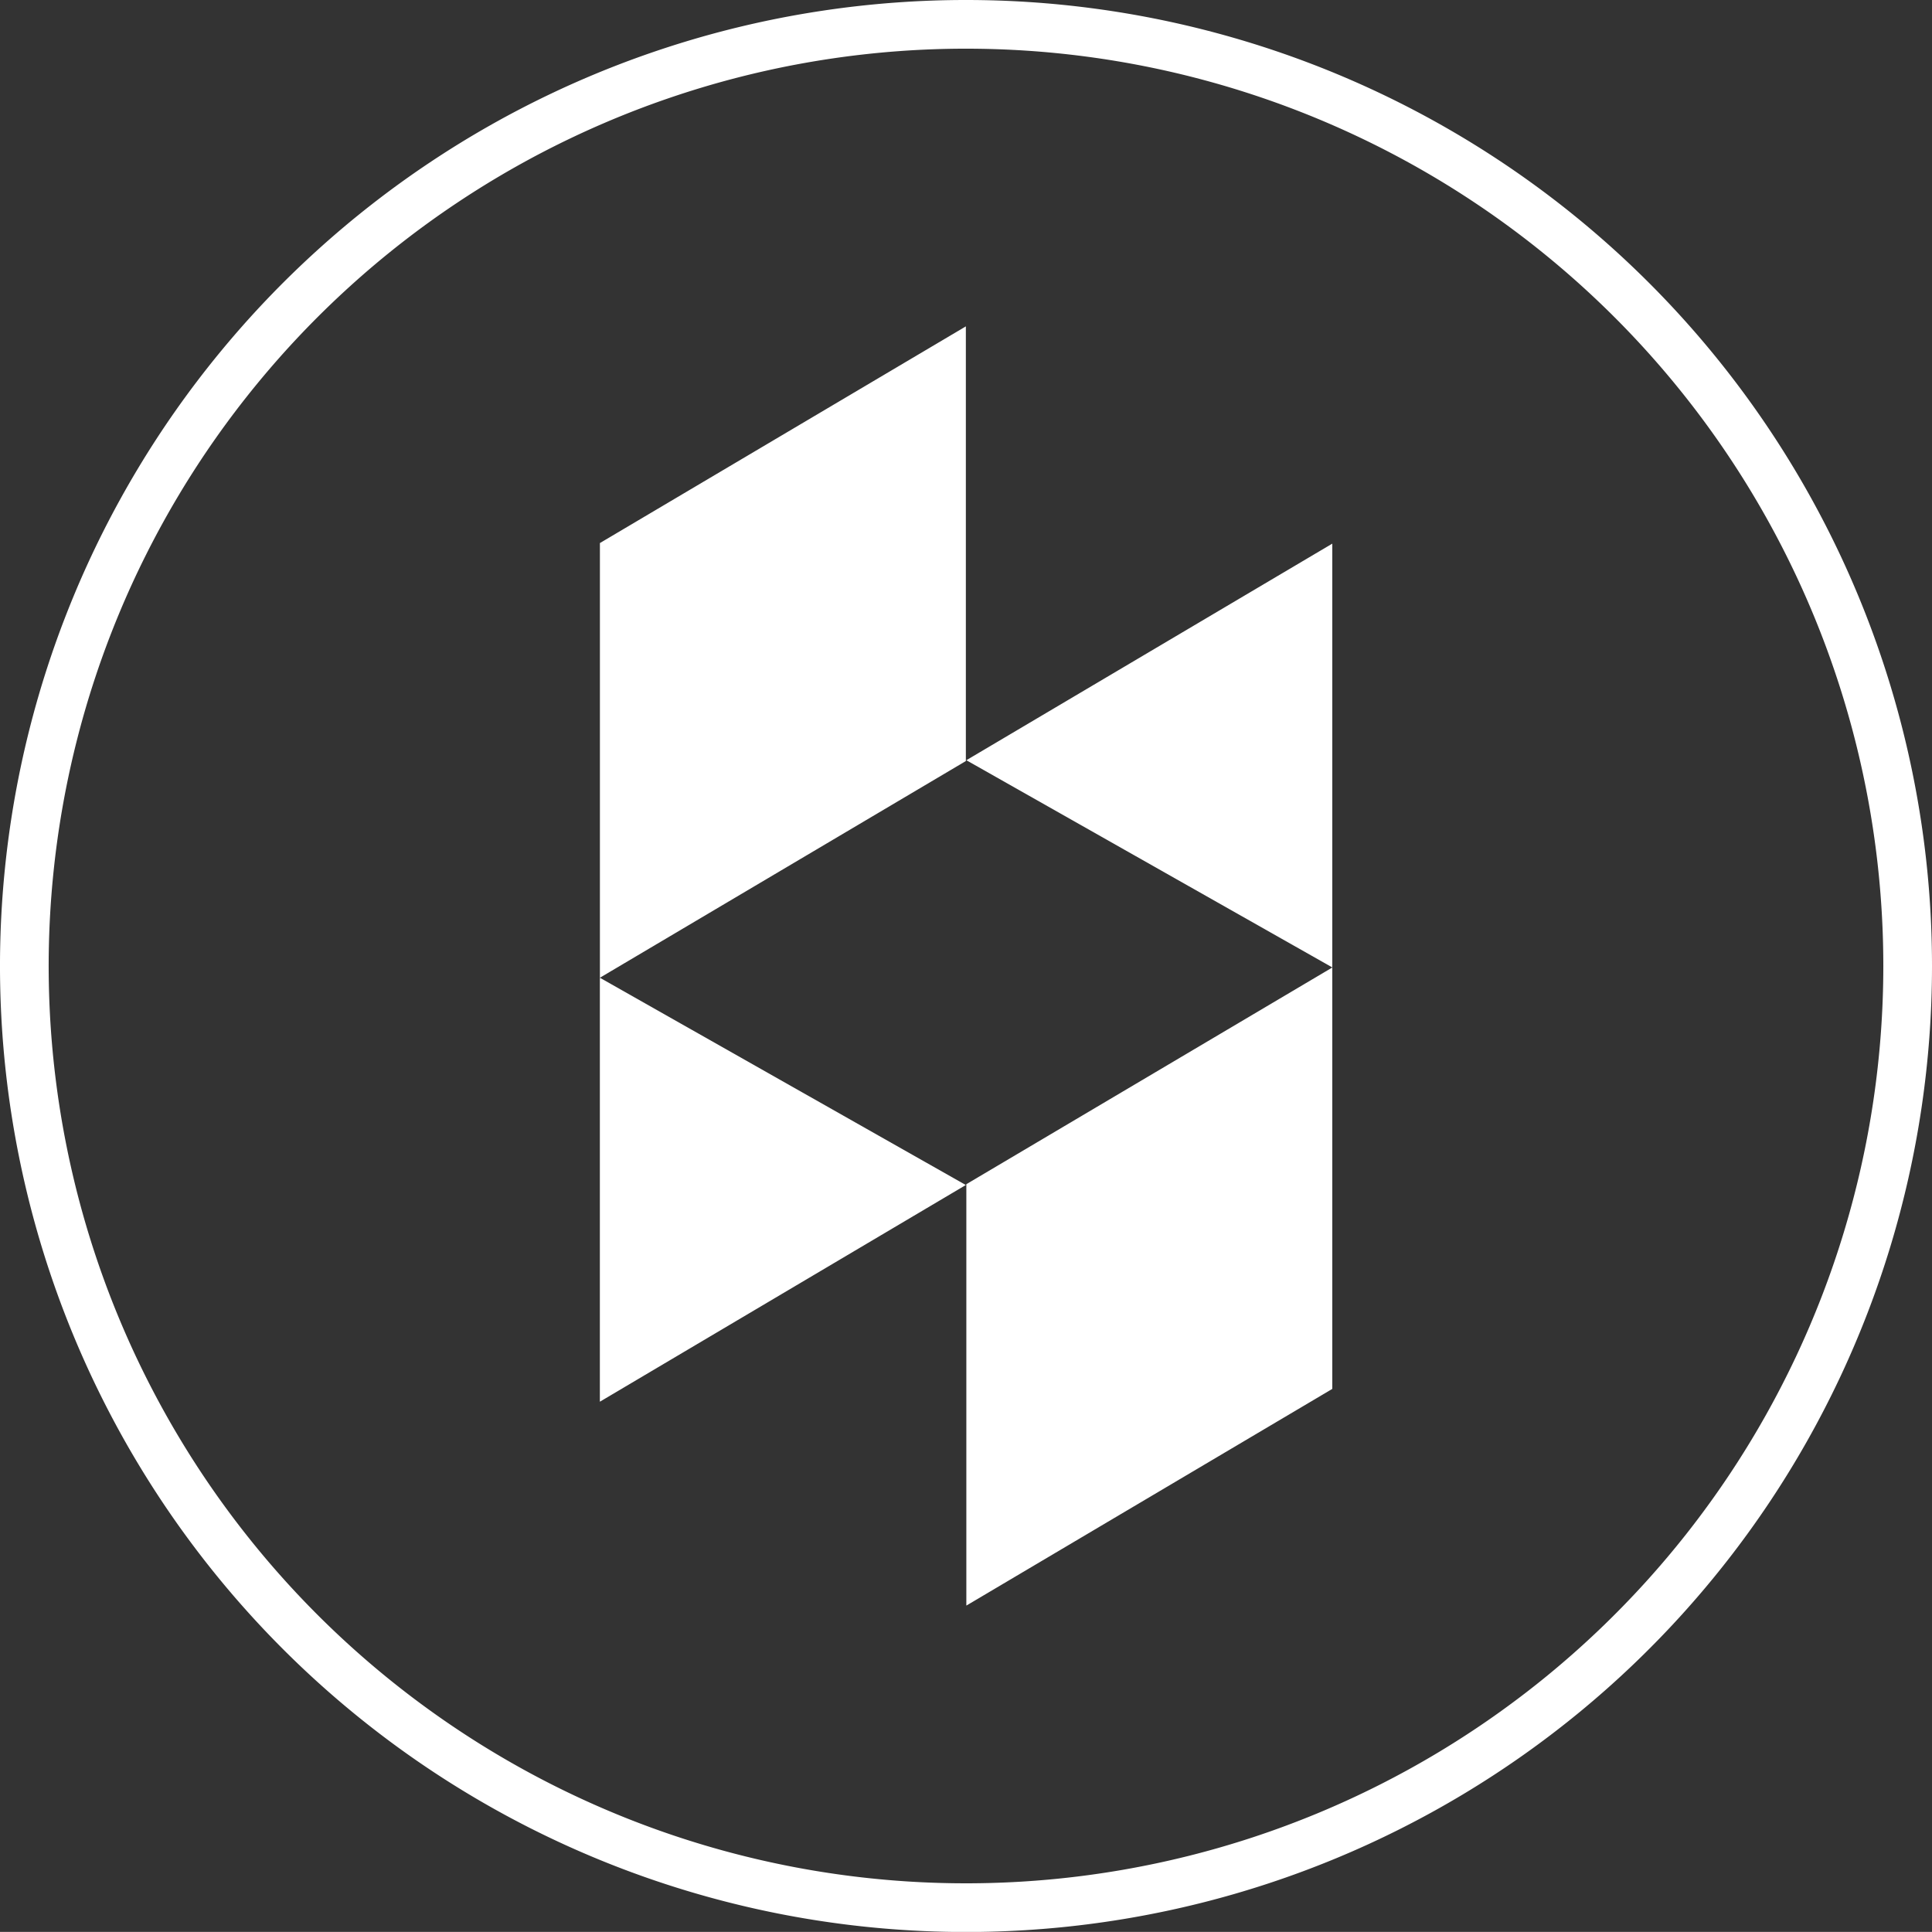
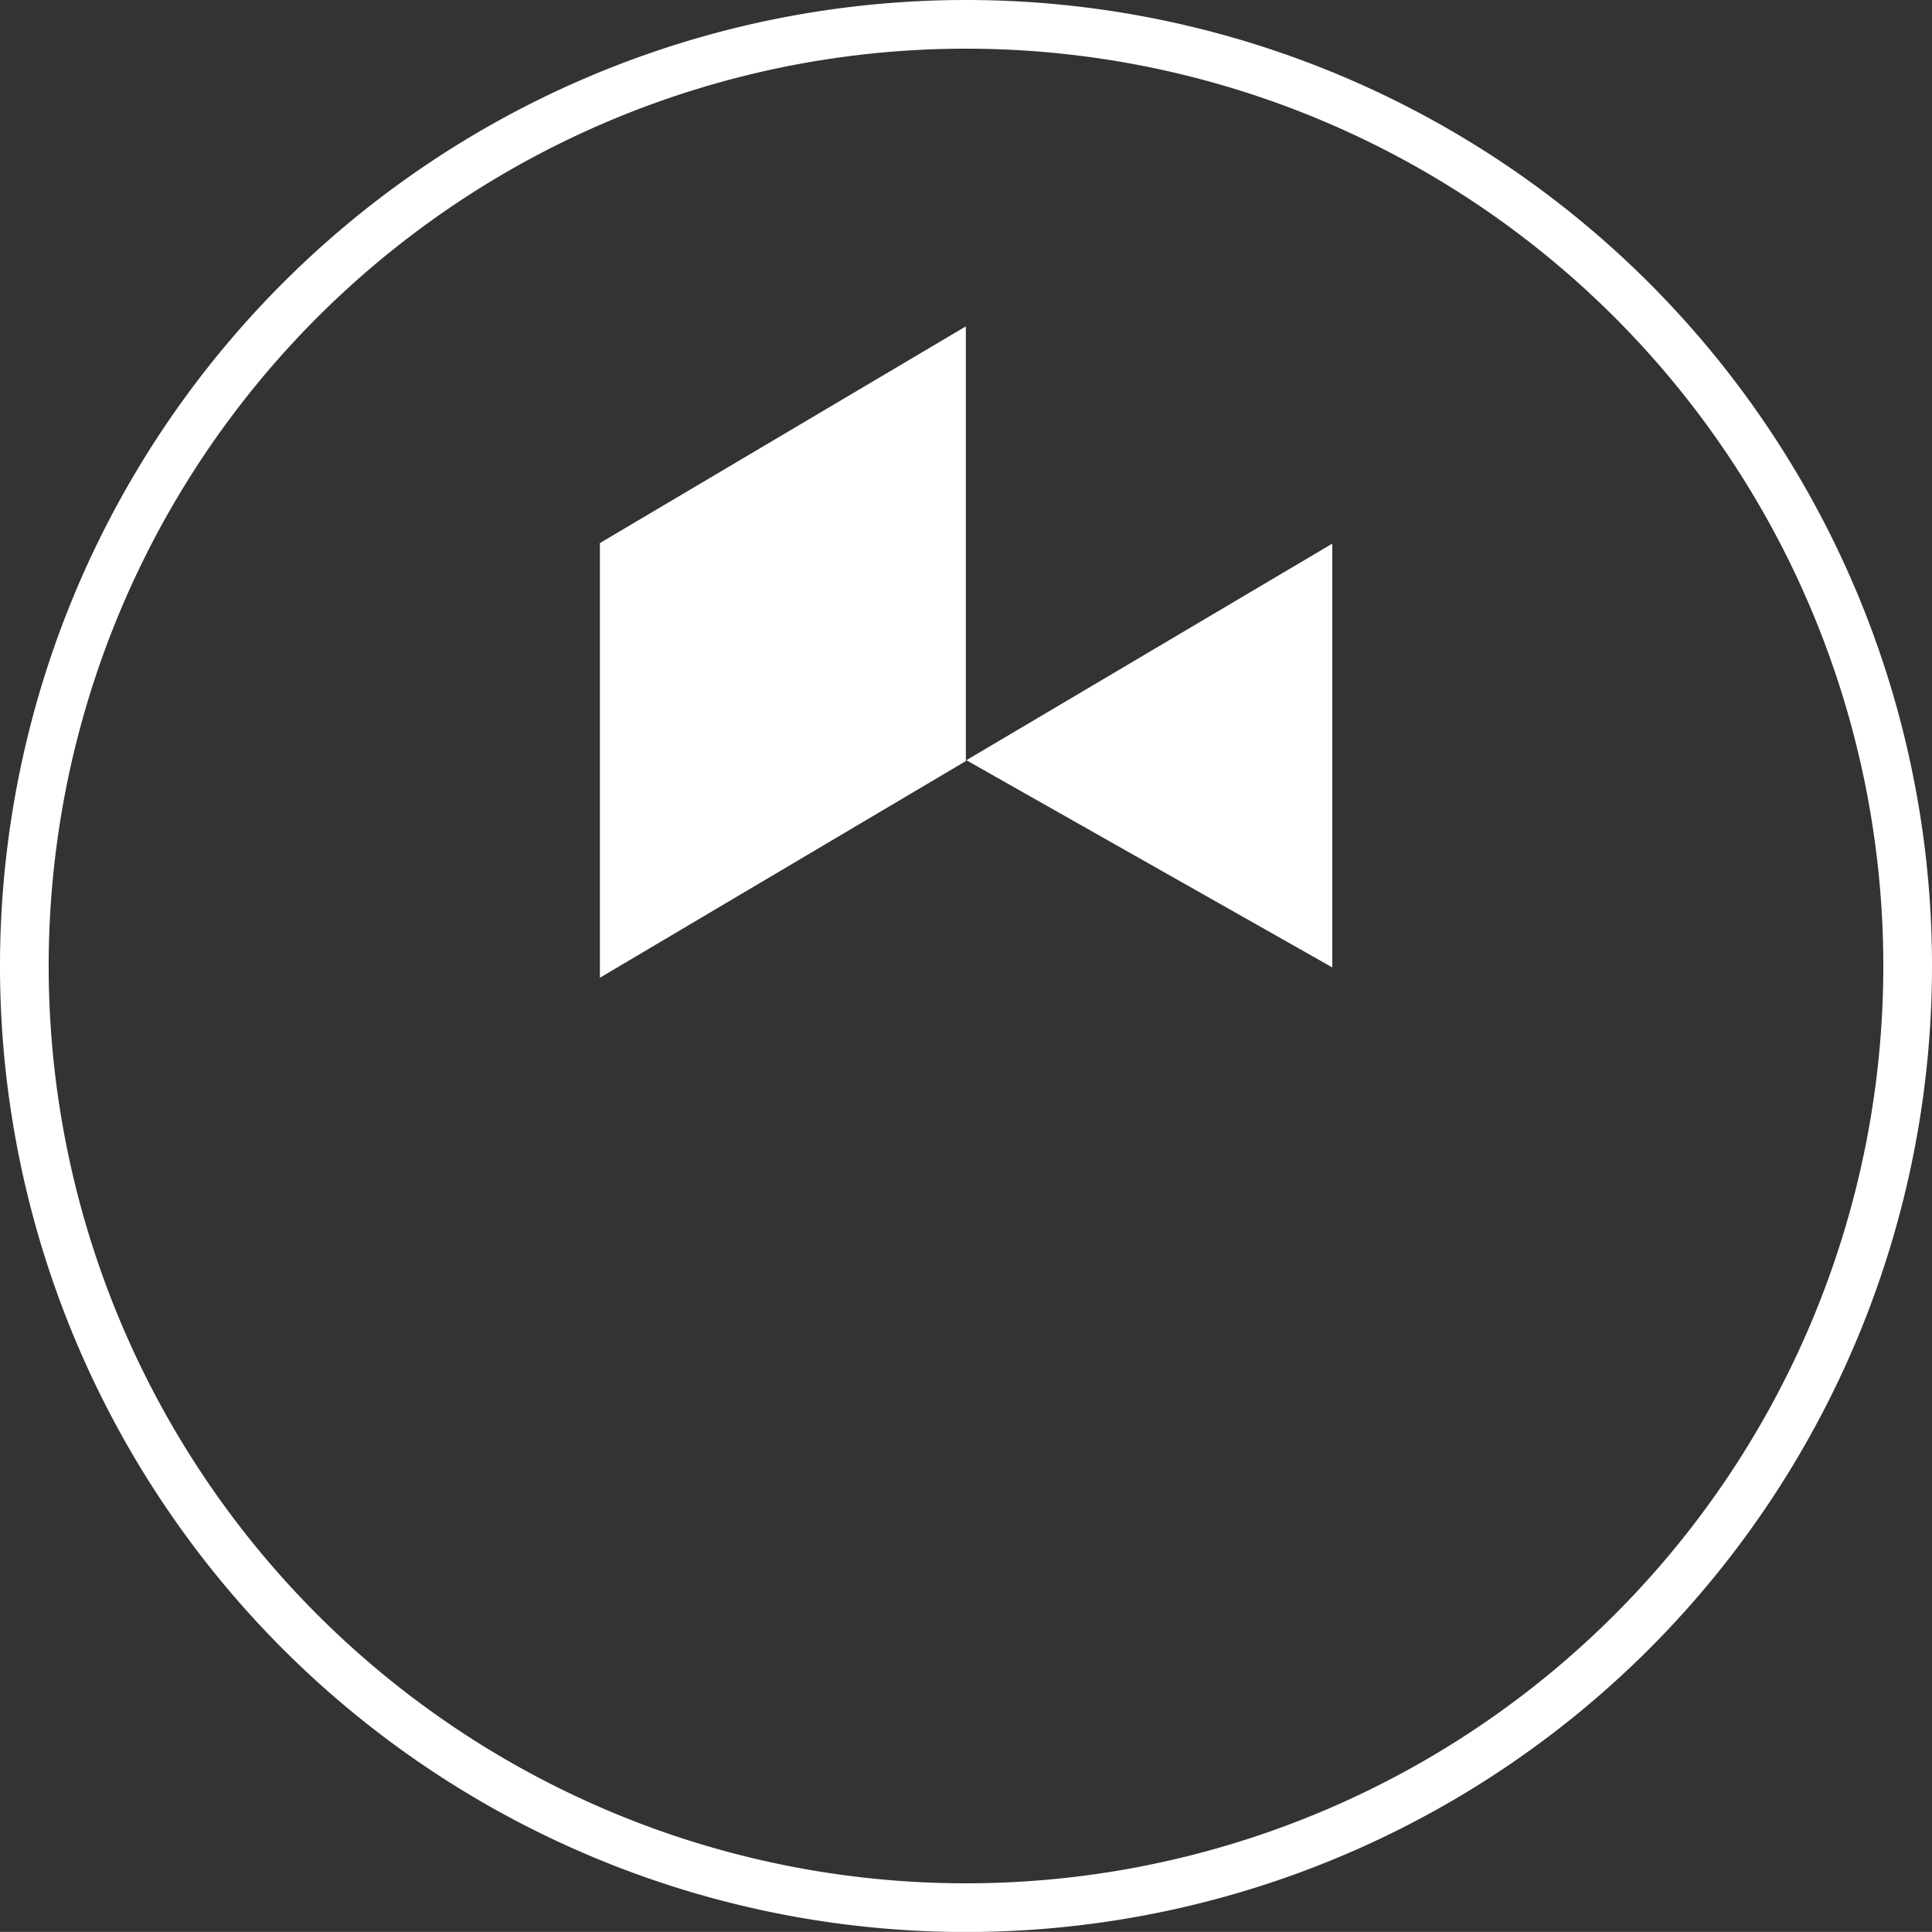
<svg xmlns="http://www.w3.org/2000/svg" width="39.686" height="39.684" viewBox="0 0 39.686 39.684">
  <rect x="0" y="0" width="39.686" height="39.684" fill="#333333" stroke="none" />
  <g id="houzz" transform="translate(0.5 0.5)">
    <g id="Group_5210" data-name="Group 5210" transform="translate(0 0)">
      <path id="Path_3646" data-name="Path 3646" d="M308.321,21.542A19.343,19.343,0,1,1,288.979,2.2,19.342,19.342,0,0,1,308.321,21.542Z" transform="translate(-269.635 -2.2)" fill="none" stroke="#fff" stroke-miterlimit="10" stroke-width="1" />
-       <path id="Path_3647" data-name="Path 3647" d="M327.227,72.973l7.517-4.451V59.866l-7.517,4.451Z" transform="translate(-307.877 -40.492)" fill="#fff" />
      <path id="Path_3648" data-name="Path 3648" d="M327.227,38.4l7.517,4.256V33.951Z" transform="translate(-307.877 -23.284)" fill="#fff" />
-       <path id="Path_3651" data-name="Path 3651" d="M304.823,60.491V69.2l7.517-4.451Z" transform="translate(-293.001 -40.907)" fill="#fff" />
      <path id="Path_3652" data-name="Path 3652" d="M312.342,20.665l-7.517,4.451v8.929l7.517-4.451Z" transform="translate(-293.002 -14.461)" fill="#fff" />
    </g>
  </g>
</svg>